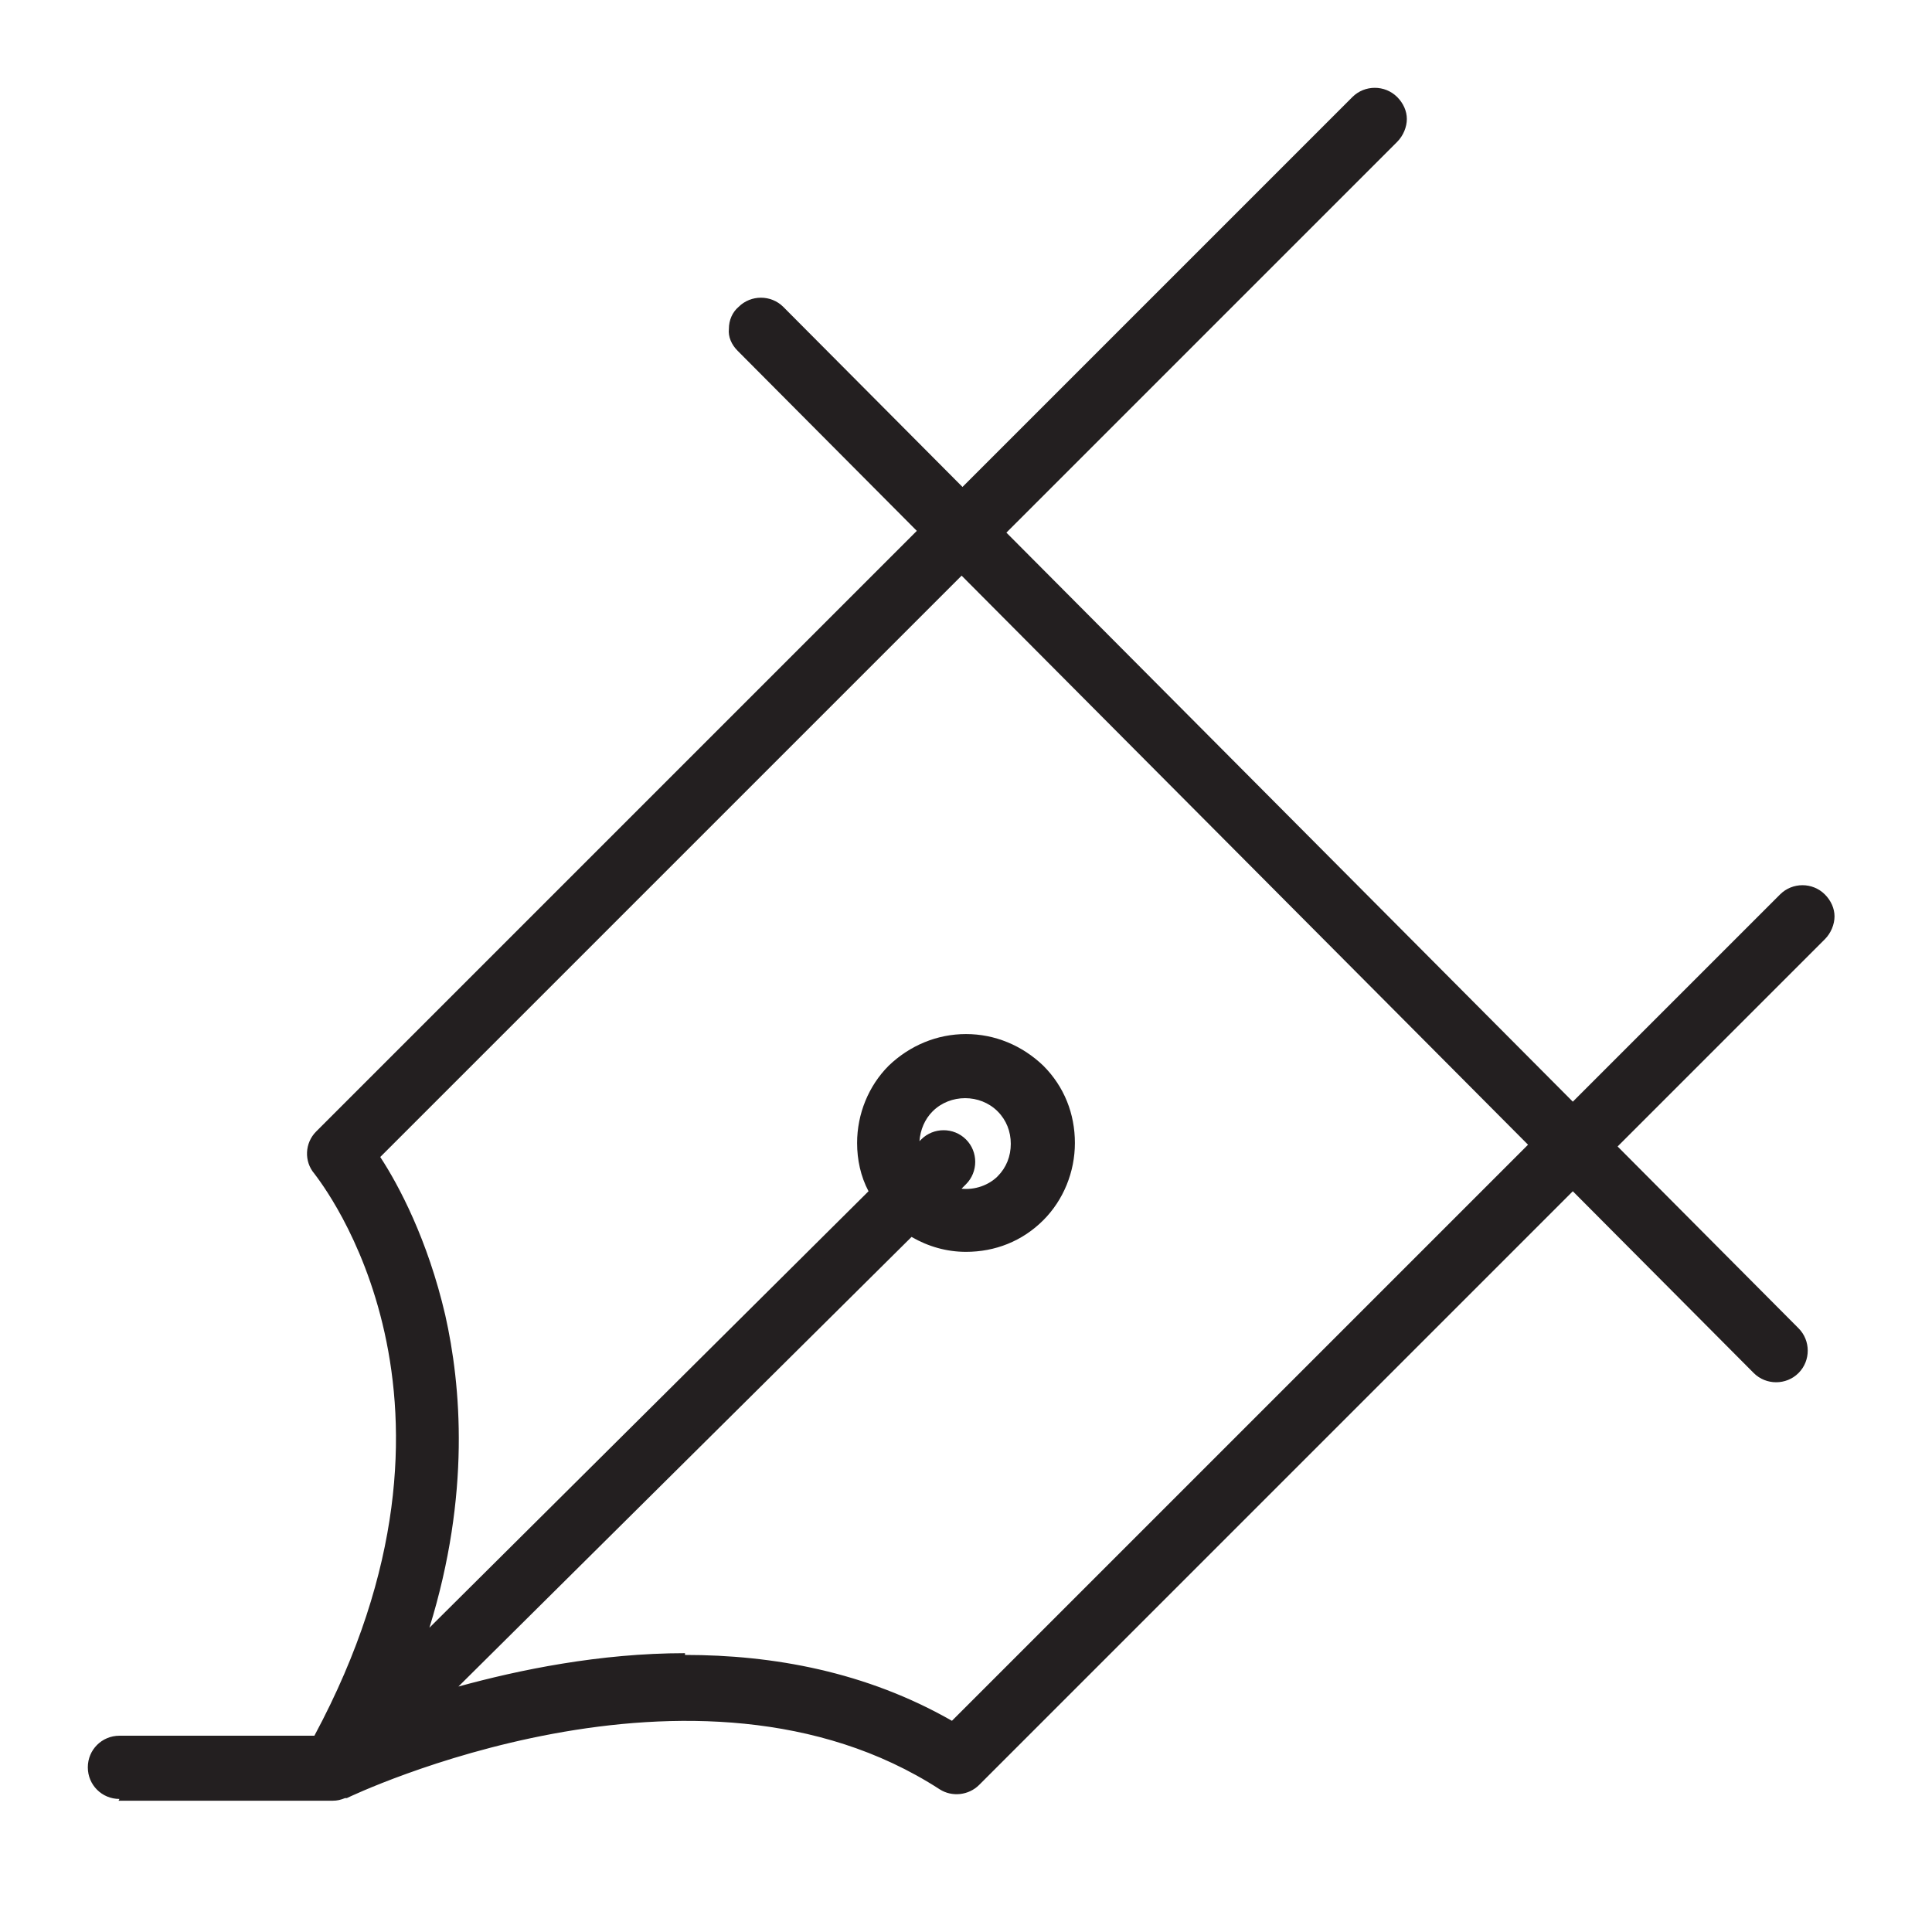
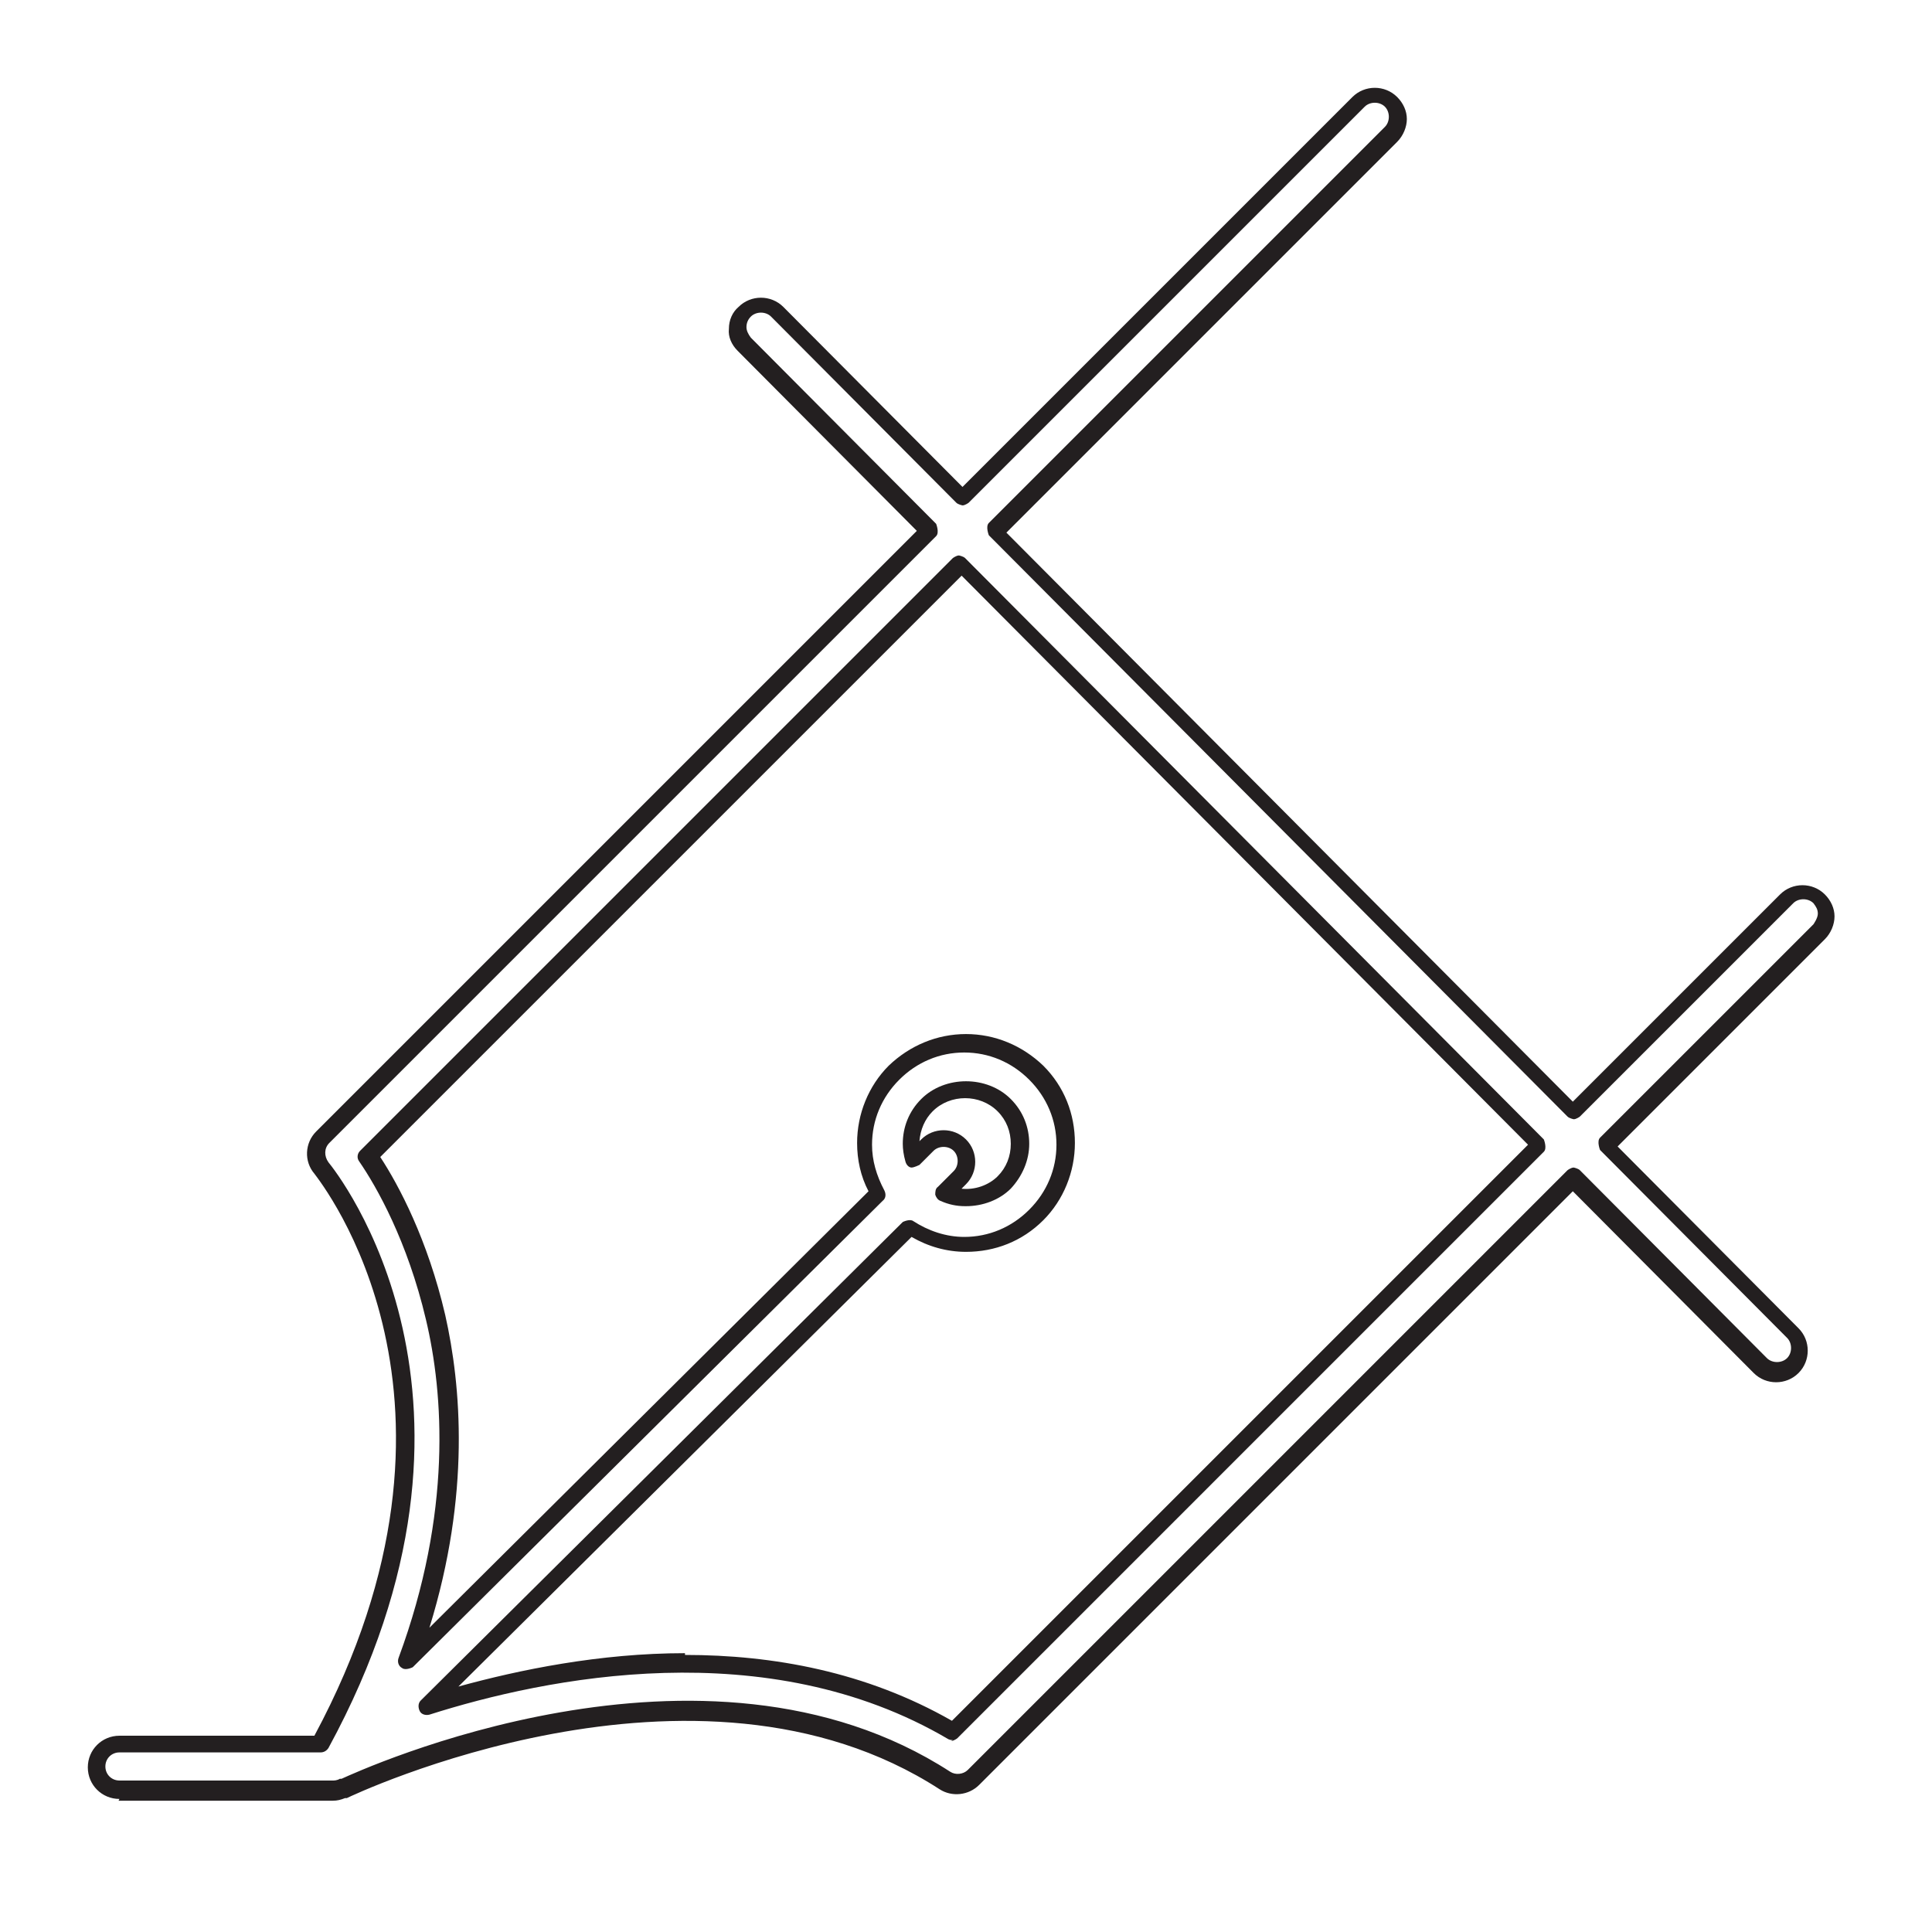
<svg xmlns="http://www.w3.org/2000/svg" width="22" height="22" viewBox="0 0 22 22" fill="none">
-   <path d="M20.71 10.225C20.61 10.125 20.44 10.125 20.34 10.225L17.91 12.655L11.32 6.035L15.83 1.525C15.93 1.425 15.93 1.255 15.83 1.155C15.73 1.055 15.56 1.055 15.46 1.155L10.95 5.665L8.84 3.545C8.74 3.445 8.57 3.445 8.47 3.545C8.37 3.645 8.37 3.815 8.47 3.915L10.58 6.035L3.67 12.945C3.57 13.045 3.57 13.195 3.65 13.295C3.74 13.405 5.77 15.945 3.64 19.855H1.36C1.22 19.855 1.1 19.975 1.1 20.115C1.1 20.255 1.22 20.375 1.36 20.375H3.8C3.8 20.375 3.87 20.375 3.91 20.355C3.95 20.335 7.93 18.435 10.75 20.265C10.85 20.335 10.99 20.315 11.08 20.235L17.91 13.405L20.04 15.545C20.09 15.595 20.16 15.625 20.23 15.625C20.3 15.625 20.36 15.595 20.41 15.545C20.51 15.445 20.51 15.275 20.41 15.175L18.28 13.035L20.71 10.605C20.81 10.505 20.81 10.335 20.71 10.235V10.225ZM10.85 19.715C8.78 18.495 6.3 18.965 4.86 19.425L10.35 13.975C10.54 14.095 10.76 14.165 10.99 14.165C11.3 14.165 11.58 14.045 11.8 13.825C12.02 13.605 12.14 13.325 12.14 13.015C12.14 12.705 12.02 12.425 11.8 12.205C11.58 11.985 11.3 11.865 10.99 11.865C10.68 11.865 10.4 11.985 10.18 12.205C9.96 12.425 9.84 12.705 9.84 13.015C9.84 13.215 9.9 13.415 10 13.585L4.65 18.895C5.25 17.255 5.18 15.905 4.97 14.985C4.76 14.085 4.4 13.455 4.2 13.155L10.95 6.405L17.54 13.025L10.86 19.705L10.85 19.715ZM10.37 13.015C10.37 12.845 10.43 12.695 10.55 12.575C10.67 12.455 10.82 12.395 10.99 12.395C11.16 12.395 11.31 12.455 11.43 12.575C11.55 12.695 11.61 12.845 11.61 13.015C11.61 13.185 11.55 13.335 11.43 13.455C11.25 13.635 10.97 13.675 10.74 13.585L10.92 13.405C11.02 13.305 11.02 13.135 10.92 13.035C10.82 12.935 10.65 12.935 10.55 13.035L10.39 13.195C10.37 13.135 10.36 13.085 10.36 13.025L10.37 13.015Z" fill="#231F20" />
  <path d="M1.36 20.485C1.16 20.485 1 20.325 1 20.125C1 19.925 1.16 19.765 1.36 19.765H3.58C5.63 15.945 3.66 13.475 3.58 13.365C3.46 13.225 3.47 13.015 3.6 12.885L10.44 6.045L8.4 3.995C8.33 3.925 8.29 3.835 8.3 3.745C8.3 3.645 8.34 3.555 8.41 3.495C8.55 3.355 8.78 3.355 8.92 3.495L10.96 5.545L15.4 1.105C15.54 0.965 15.77 0.965 15.91 1.105C15.98 1.175 16.02 1.265 16.02 1.355C16.02 1.445 15.98 1.545 15.91 1.615L11.46 6.065L17.91 12.545L20.27 10.185C20.41 10.045 20.64 10.045 20.78 10.185C20.85 10.255 20.89 10.345 20.89 10.435C20.89 10.525 20.85 10.625 20.78 10.695L18.42 13.055L20.48 15.125C20.62 15.265 20.62 15.495 20.48 15.635C20.34 15.775 20.11 15.775 19.97 15.635L17.91 13.565L11.15 20.325C11.03 20.445 10.84 20.465 10.7 20.375C7.92 18.575 3.99 20.455 3.95 20.475C3.95 20.475 3.94 20.475 3.93 20.475C3.88 20.495 3.84 20.505 3.79 20.505H1.35L1.36 20.485ZM1.36 19.955C1.27 19.955 1.2 20.025 1.2 20.115C1.2 20.205 1.27 20.275 1.36 20.275H3.8C3.8 20.275 3.84 20.275 3.87 20.255C3.87 20.255 3.88 20.255 3.89 20.255C4.09 20.165 8.01 18.355 10.82 20.175C10.88 20.215 10.97 20.205 11.02 20.155L17.85 13.325C17.85 13.325 17.89 13.295 17.92 13.295C17.92 13.295 17.97 13.305 17.99 13.325L20.12 15.465C20.18 15.525 20.29 15.525 20.35 15.465C20.41 15.405 20.41 15.295 20.35 15.235L18.22 13.095C18.22 13.095 18.18 12.995 18.22 12.955L20.65 10.525C20.65 10.525 20.7 10.455 20.7 10.405C20.7 10.355 20.68 10.325 20.65 10.285C20.59 10.225 20.48 10.225 20.42 10.285L17.99 12.715C17.99 12.715 17.95 12.745 17.92 12.745C17.92 12.745 17.87 12.735 17.85 12.715L11.26 6.095C11.26 6.095 11.22 5.995 11.26 5.955L15.77 1.445C15.83 1.385 15.83 1.275 15.77 1.215C15.71 1.155 15.6 1.155 15.54 1.215L11.03 5.725C11.03 5.725 10.99 5.755 10.96 5.755C10.96 5.755 10.91 5.745 10.89 5.725L8.78 3.605C8.72 3.545 8.61 3.545 8.55 3.605C8.52 3.635 8.5 3.675 8.5 3.725C8.5 3.765 8.52 3.805 8.55 3.845L10.66 5.965C10.66 5.965 10.7 6.065 10.66 6.105L3.75 13.015C3.69 13.075 3.69 13.165 3.74 13.235C3.83 13.345 5.9 15.935 3.74 19.905C3.72 19.935 3.69 19.955 3.65 19.955H1.37H1.36ZM10.85 19.815C10.85 19.815 10.82 19.815 10.8 19.805C8.73 18.585 6.21 19.105 4.89 19.525C4.85 19.535 4.8 19.525 4.78 19.485C4.76 19.445 4.76 19.395 4.79 19.365L10.28 13.915C10.28 13.915 10.36 13.875 10.4 13.905C10.57 14.015 10.77 14.085 10.98 14.085C11.26 14.085 11.52 13.975 11.72 13.775C11.92 13.575 12.03 13.315 12.03 13.035C12.03 12.755 11.92 12.495 11.72 12.295C11.52 12.095 11.26 11.985 10.98 11.985C10.7 11.985 10.44 12.095 10.24 12.295C10.04 12.495 9.93 12.755 9.93 13.035C9.93 13.215 9.98 13.385 10.07 13.555C10.09 13.595 10.09 13.645 10.05 13.675L4.7 18.985C4.7 18.985 4.62 19.025 4.58 18.995C4.54 18.975 4.52 18.925 4.54 18.875C5.15 17.225 5.05 15.865 4.85 15.025C4.64 14.135 4.29 13.515 4.09 13.225C4.06 13.185 4.07 13.135 4.1 13.105L10.85 6.355C10.85 6.355 10.89 6.325 10.92 6.325C10.92 6.325 10.97 6.335 10.99 6.355L17.58 12.975C17.58 12.975 17.62 13.075 17.58 13.115L10.9 19.795C10.9 19.795 10.86 19.825 10.83 19.825L10.85 19.815ZM7.8 18.845C8.8 18.845 9.86 19.035 10.84 19.595L17.4 13.035L10.95 6.555L4.33 13.175C4.54 13.495 4.87 14.115 5.07 14.975C5.25 15.775 5.36 17.015 4.89 18.535L9.89 13.565C9.8 13.395 9.76 13.205 9.76 13.015C9.76 12.685 9.89 12.365 10.12 12.135C10.36 11.905 10.67 11.775 11 11.775C11.33 11.775 11.64 11.905 11.88 12.135C12.12 12.375 12.24 12.685 12.24 13.015C12.24 13.345 12.11 13.665 11.88 13.895C11.64 14.135 11.33 14.255 11 14.255C10.78 14.255 10.57 14.195 10.38 14.085L5.22 19.205C5.91 19.015 6.83 18.825 7.8 18.825V18.845ZM10.99 13.735C10.89 13.735 10.8 13.715 10.71 13.675C10.68 13.665 10.66 13.635 10.65 13.605C10.65 13.575 10.65 13.535 10.68 13.515L10.86 13.335C10.92 13.275 10.92 13.165 10.86 13.105C10.8 13.045 10.69 13.045 10.63 13.105L10.47 13.265C10.47 13.265 10.41 13.295 10.38 13.295C10.35 13.295 10.32 13.265 10.31 13.225C10.29 13.155 10.28 13.085 10.28 13.025C10.28 12.835 10.35 12.655 10.49 12.515C10.76 12.245 11.24 12.245 11.51 12.515C11.65 12.655 11.72 12.835 11.72 13.025C11.72 13.215 11.64 13.395 11.51 13.535C11.38 13.665 11.19 13.735 11 13.735H10.99ZM10.94 13.535C11.1 13.555 11.26 13.495 11.36 13.395C11.46 13.295 11.51 13.165 11.51 13.025C11.51 12.885 11.46 12.755 11.36 12.655C11.16 12.455 10.82 12.455 10.62 12.655C10.53 12.745 10.48 12.865 10.47 12.995L10.49 12.975C10.63 12.835 10.86 12.835 11 12.975C11.14 13.115 11.14 13.345 11 13.485L10.94 13.545V13.535Z" fill="#231F20" />
</svg>